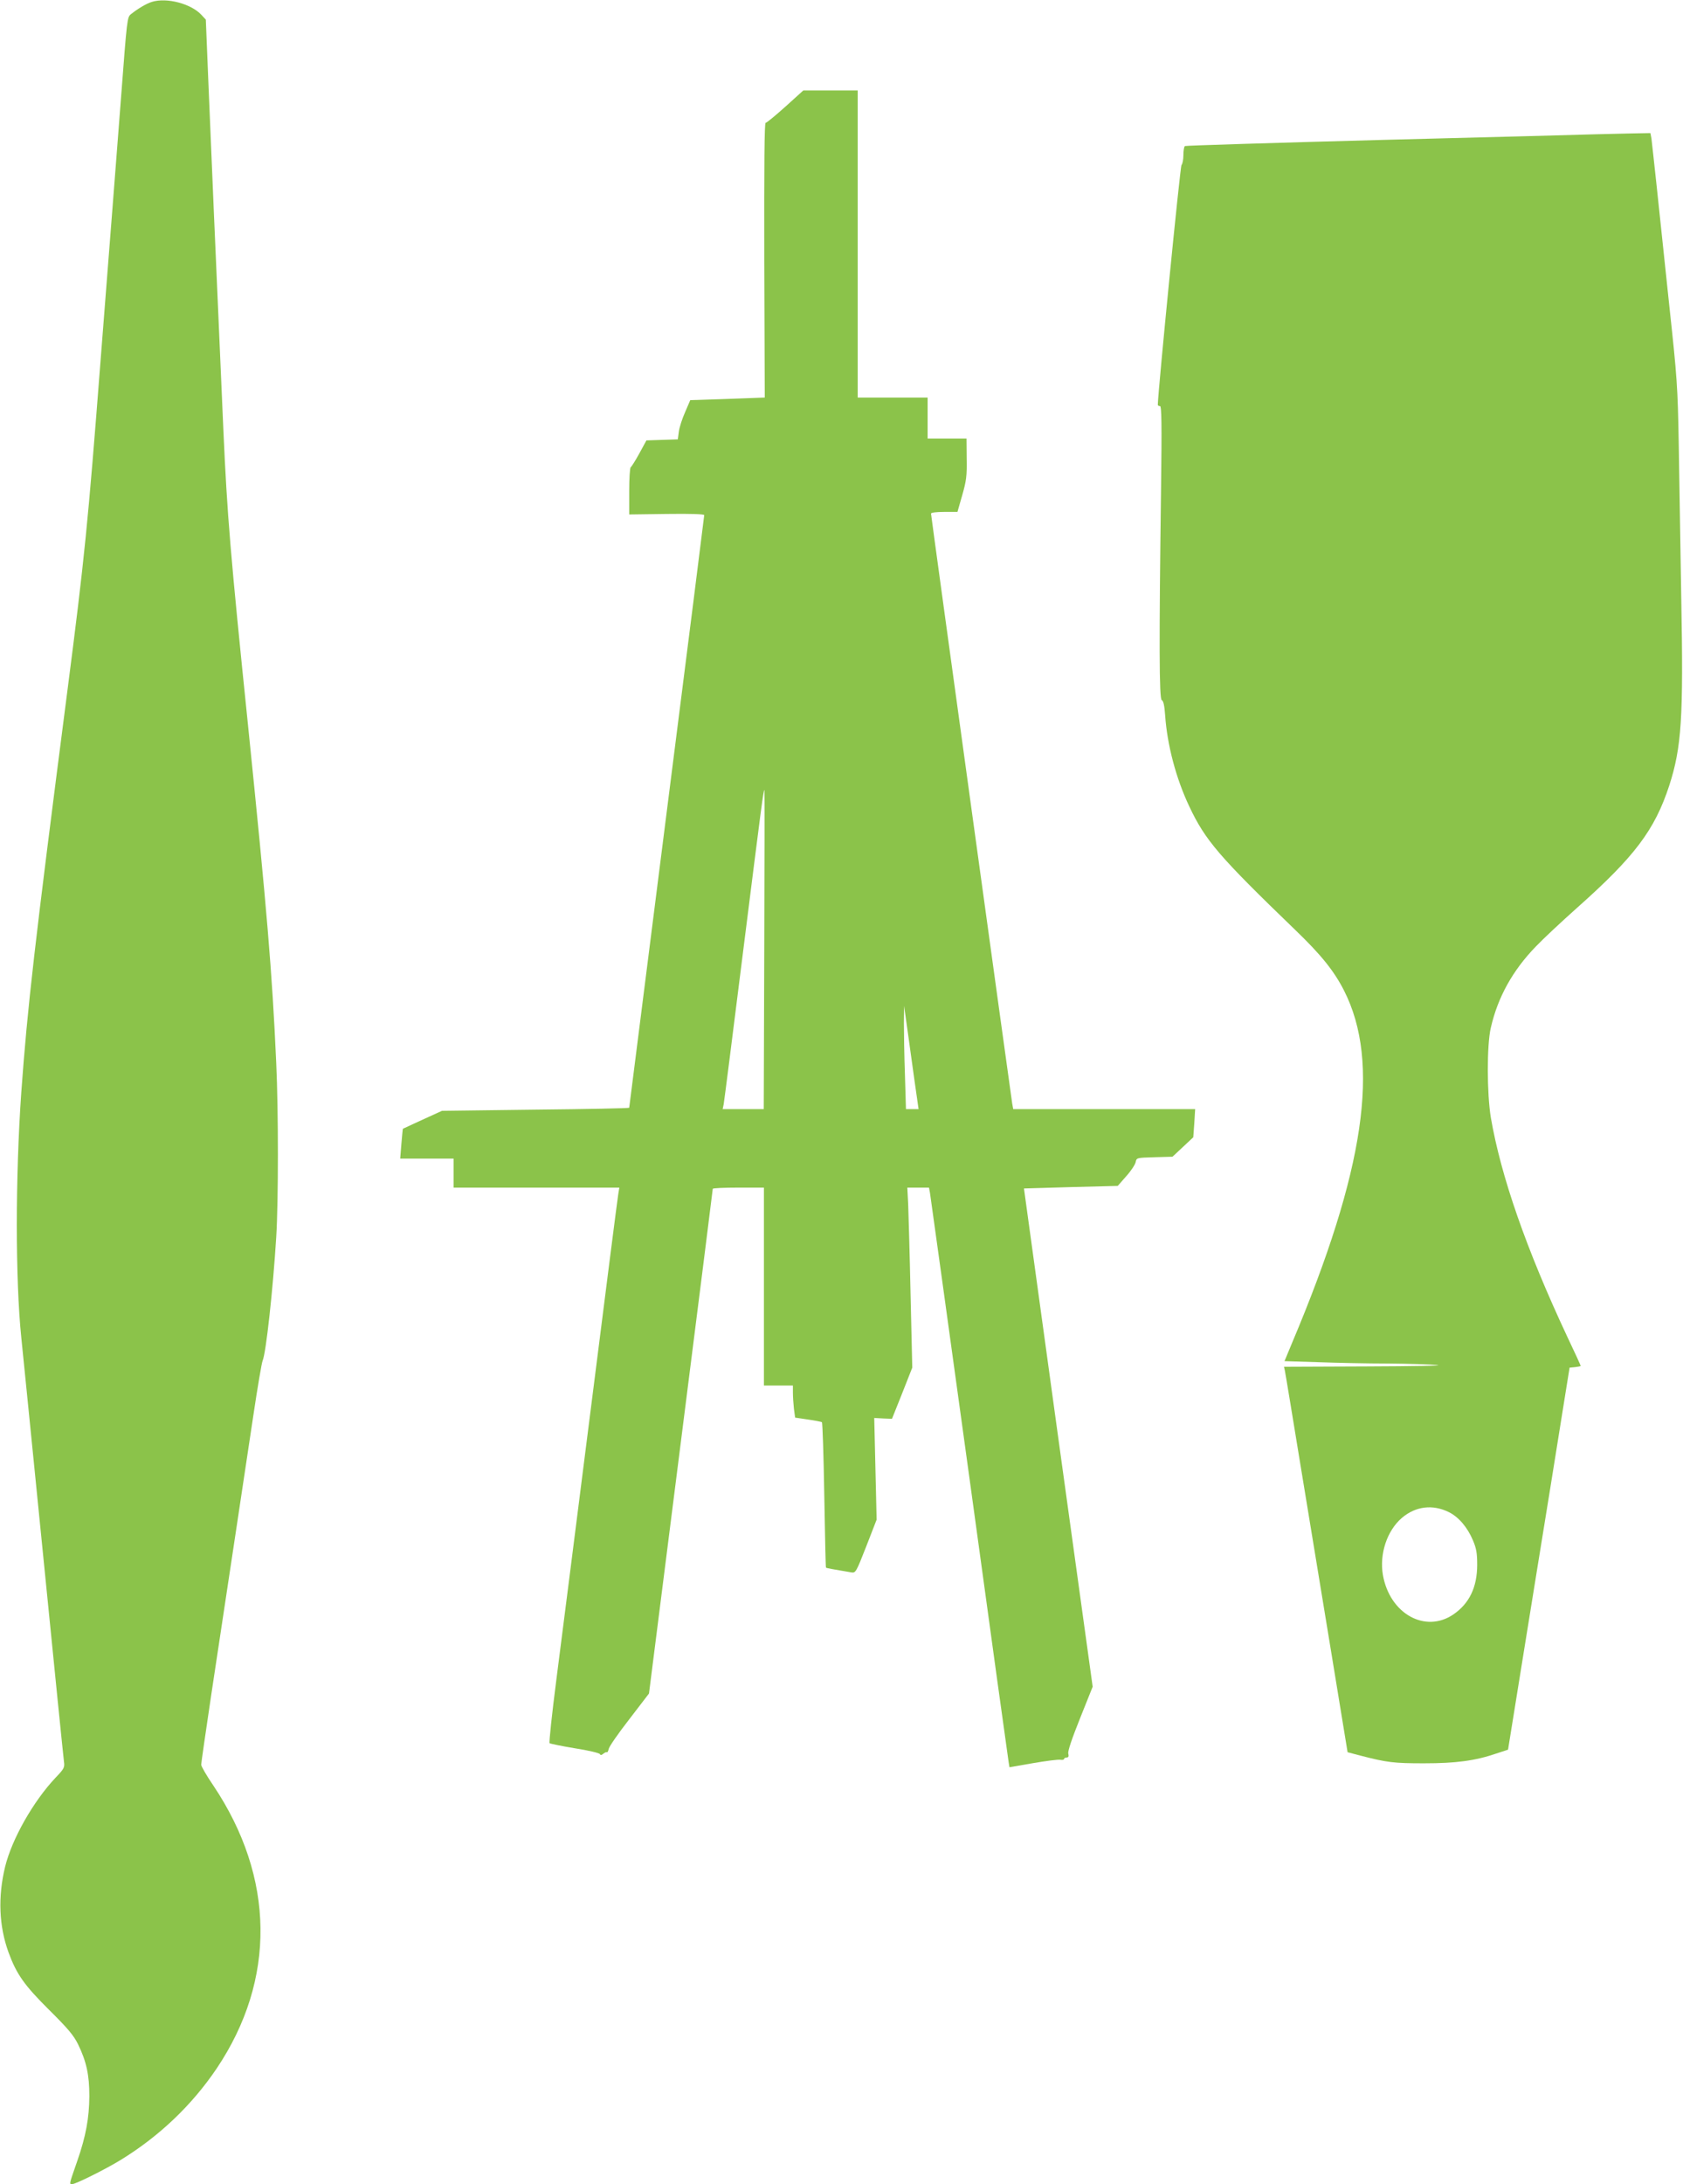
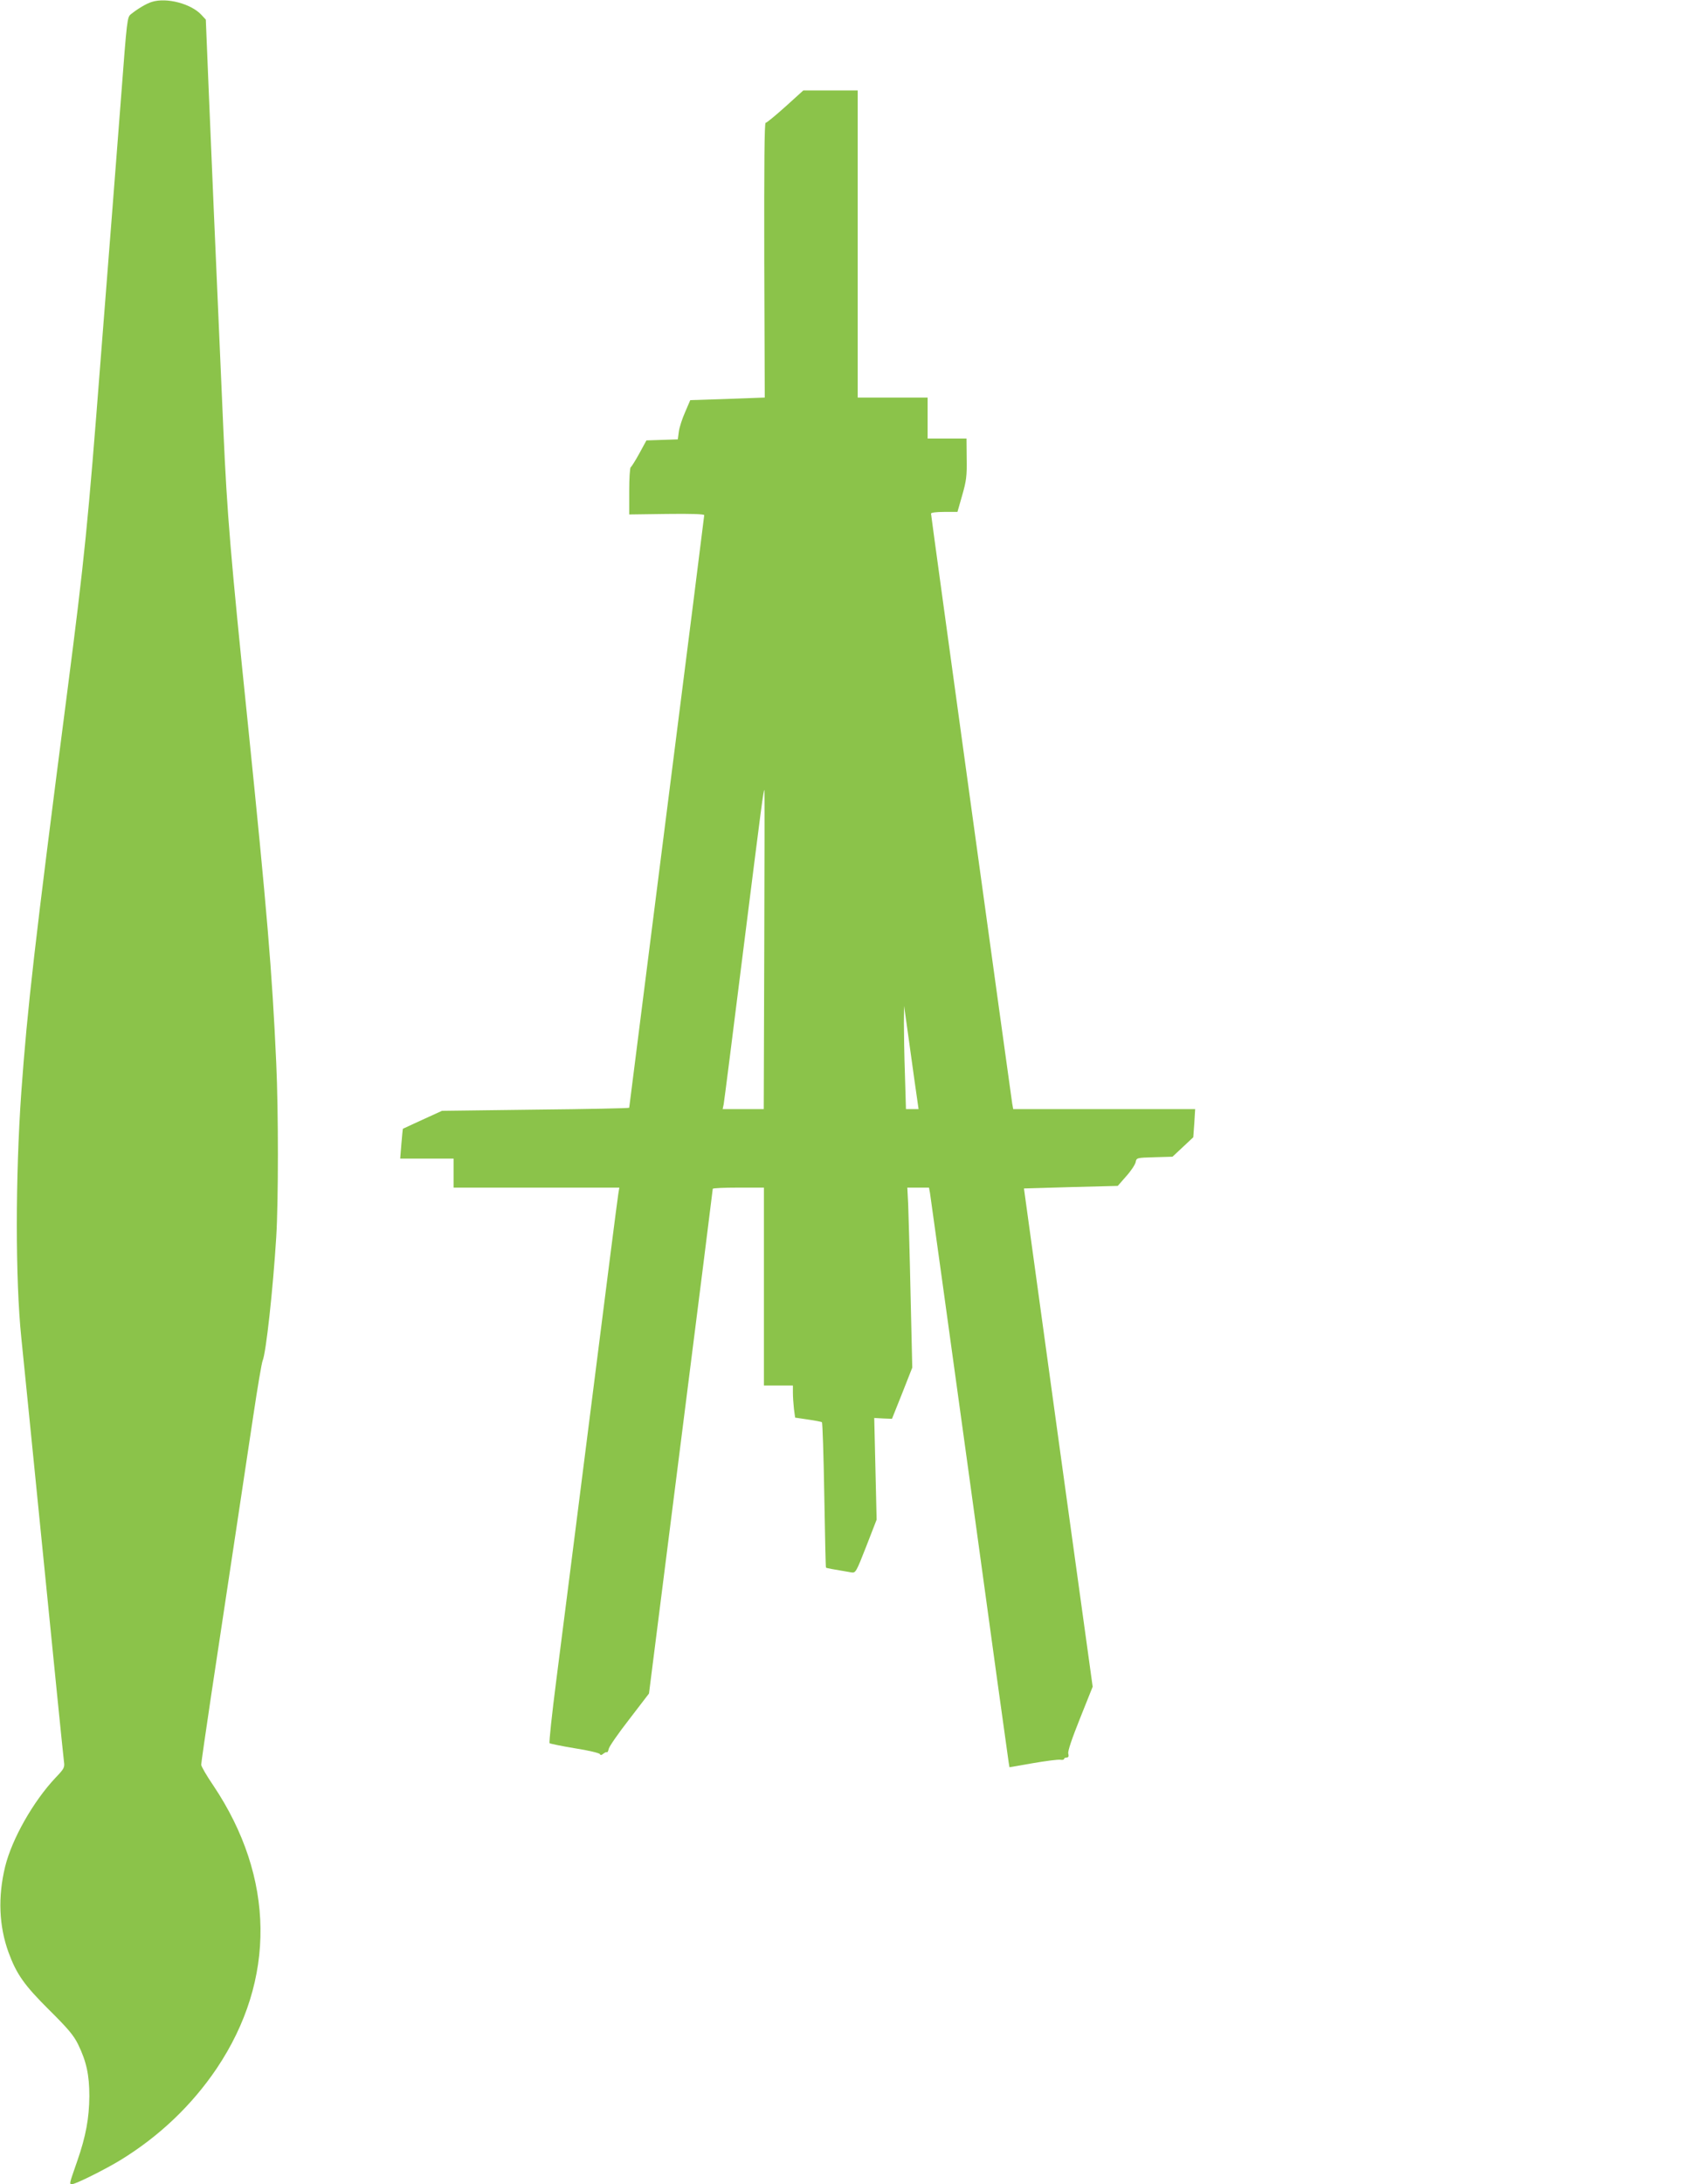
<svg xmlns="http://www.w3.org/2000/svg" version="1.0" width="987pt" height="1280pt" viewBox="0 0 987 1280" preserveAspectRatio="xMidYMid meet">
  <g transform="translate(0,1280) scale(0.1,-0.1)" fill="#8bc34a" stroke="none">
    <path d="M891 12789 c-31 -9 -83 -40 -123 -72 -22 -18 -23 -24 -58 -487 -17 -217 -39 -507 -50 -645 -11 -137 -42 -540 -70 -895 -74 -958 -94 -1159 -195 -1940 -194 -1501 -234 -1853 -270 -2350 -35 -496 -35 -1102 0 -1440 8 -80 67 -662 130 -1295 63 -632 117 -1167 120 -1188 5 -35 2 -42 -49 -95 -131 -139 -256 -359 -296 -522 -43 -177 -36 -348 20 -502 47 -128 92 -192 239 -338 109 -108 143 -148 169 -201 49 -101 66 -179 66 -304 -1 -127 -20 -234 -71 -380 -49 -141 -48 -135 -29 -135 20 0 193 86 283 141 227 139 419 322 564 537 349 520 342 1118 -20 1658 -39 57 -71 112 -71 122 0 9 27 197 60 417 111 735 199 1317 245 1625 25 168 50 314 55 325 20 44 61 419 80 725 13 210 13 741 0 1020 -24 535 -55 898 -165 1975 -104 1009 -123 1240 -145 1735 -50 1136 -70 1602 -86 1990 l-17 415 -26 28 c-60 65 -203 103 -290 76z" />
    <path d="M4606 12175 c-58 -52 -110 -95 -116 -95 -7 0 -9 -240 -8 -805 l3 -805 -30 -1 c-16 -1 -115 -4 -218 -8 l-189 -6 -30 -70 c-17 -38 -34 -90 -37 -115 l-6 -45 -92 -3 -92 -3 -42 -77 c-23 -42 -46 -78 -50 -80 -5 -2 -9 -65 -9 -140 l0 -137 220 3 c145 2 220 -1 220 -7 0 -6 -99 -789 -220 -1739 -121 -951 -220 -1731 -220 -1734 0 -3 -247 -8 -549 -11 l-549 -7 -114 -52 c-62 -29 -114 -52 -115 -53 -1 0 -5 -40 -9 -88 l-7 -87 157 0 156 0 0 -85 0 -85 486 0 486 0 -6 -37 c-4 -21 -76 -587 -161 -1258 -85 -671 -176 -1385 -202 -1587 -26 -202 -44 -371 -40 -374 3 -3 70 -17 149 -30 78 -12 144 -28 146 -34 3 -7 9 -7 20 2 8 7 18 11 21 9 3 -3 8 6 11 20 3 14 57 92 121 174 l115 150 187 1475 c103 811 187 1478 187 1483 0 4 68 7 150 7 l150 0 0 -580 0 -580 85 0 85 0 0 -42 c0 -24 3 -66 6 -94 l7 -52 74 -11 c42 -6 79 -13 83 -16 4 -2 10 -194 14 -427 4 -232 8 -424 10 -425 2 -3 35 -9 148 -28 26 -4 28 -1 88 152 l61 157 -7 298 -7 298 52 -3 52 -2 60 150 59 150 -10 430 c-5 237 -12 474 -14 528 l-5 97 63 0 64 0 6 -32 c3 -18 107 -769 231 -1668 123 -899 227 -1649 230 -1666 l5 -31 138 24 c75 13 147 22 160 20 12 -2 22 0 22 4 0 5 7 9 15 9 11 0 14 7 10 23 -4 14 21 87 69 207 l74 185 -202 1460 -201 1460 275 8 275 7 50 57 c28 31 52 68 55 82 5 26 6 26 111 29 l105 3 61 57 61 57 6 83 5 82 -533 0 -534 0 -6 33 c-7 44 -476 3443 -476 3457 0 6 30 10 78 10 l77 0 28 98 c24 84 28 113 26 215 l-1 117 -114 0 -114 0 0 120 0 120 -205 0 -205 0 0 900 0 900 -159 0 -160 0 -105 -95z m-124 -4942 l-3 -933 -120 0 -121 0 6 28 c3 15 55 425 116 912 107 849 118 937 123 929 1 -2 1 -424 -1 -936z m881 -765 l24 -168 -37 0 -37 0 -6 203 c-4 111 -6 247 -6 302 l1 100 19 -135 c10 -74 29 -210 42 -302z" />
-     <path d="M9355 12013 c-55 -2 -617 -17 -1249 -33 -632 -17 -1153 -33 -1157 -36 -5 -3 -9 -27 -9 -53 0 -26 -5 -52 -11 -58 -8 -8 -137 -1317 -139 -1405 0 -5 6 -8 13 -8 9 0 11 -100 6 -482 -12 -906 -11 -1235 4 -1241 10 -4 16 -32 20 -89 12 -174 64 -371 142 -535 94 -199 175 -293 621 -723 152 -146 228 -241 286 -355 215 -423 122 -1055 -305 -2066 l-44 -106 195 -6 c107 -4 292 -8 411 -8 119 -1 250 -5 291 -9 41 -4 -144 -7 -413 -8 l-487 -2 5 -22 c3 -13 45 -268 94 -568 49 -300 131 -798 182 -1107 l92 -562 76 -20 c154 -40 196 -45 371 -45 189 0 301 15 424 57 l70 23 83 515 c46 283 119 739 164 1014 44 275 88 547 97 605 l17 105 33 3 c17 2 32 5 32 7 0 3 -35 80 -79 172 -240 512 -389 940 -448 1284 -23 140 -24 424 0 526 41 179 128 336 265 477 40 42 148 143 240 225 339 301 456 457 541 716 73 225 84 400 71 1092 -5 307 -12 718 -15 913 -6 336 -9 380 -56 815 -27 253 -60 568 -74 700 -14 132 -28 255 -30 273 l-6 32 -112 -2 c-62 -1 -157 -4 -212 -5z m-858 -8075 c57 -28 109 -89 141 -165 20 -47 25 -75 25 -143 0 -132 -46 -227 -139 -291 -165 -113 -374 3 -414 231 -21 123 24 259 111 334 81 69 181 81 276 34z" />
  </g>
</svg>